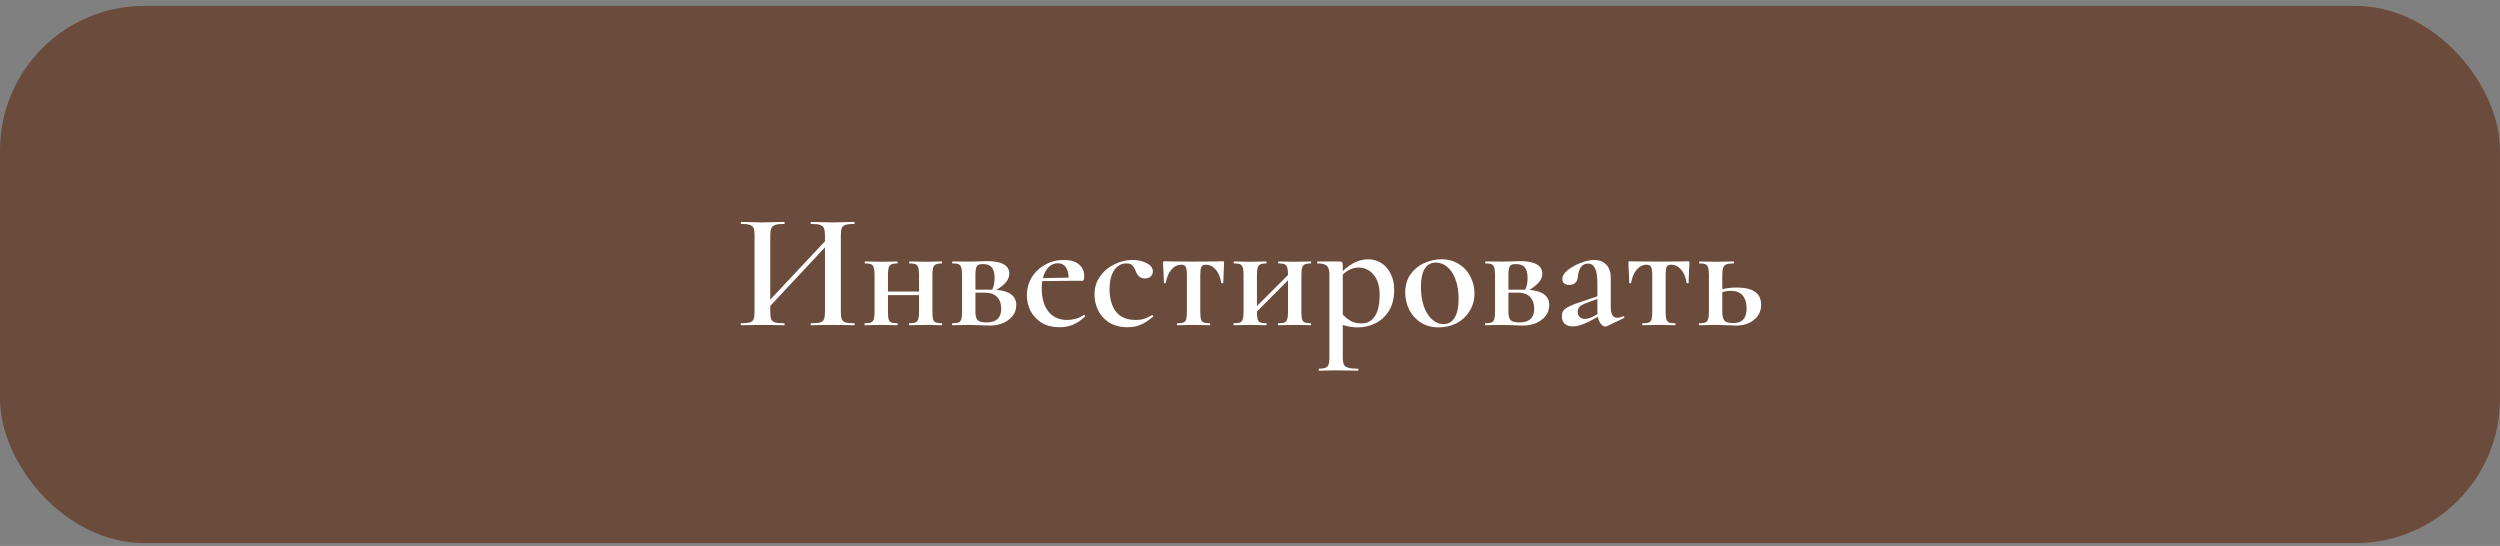
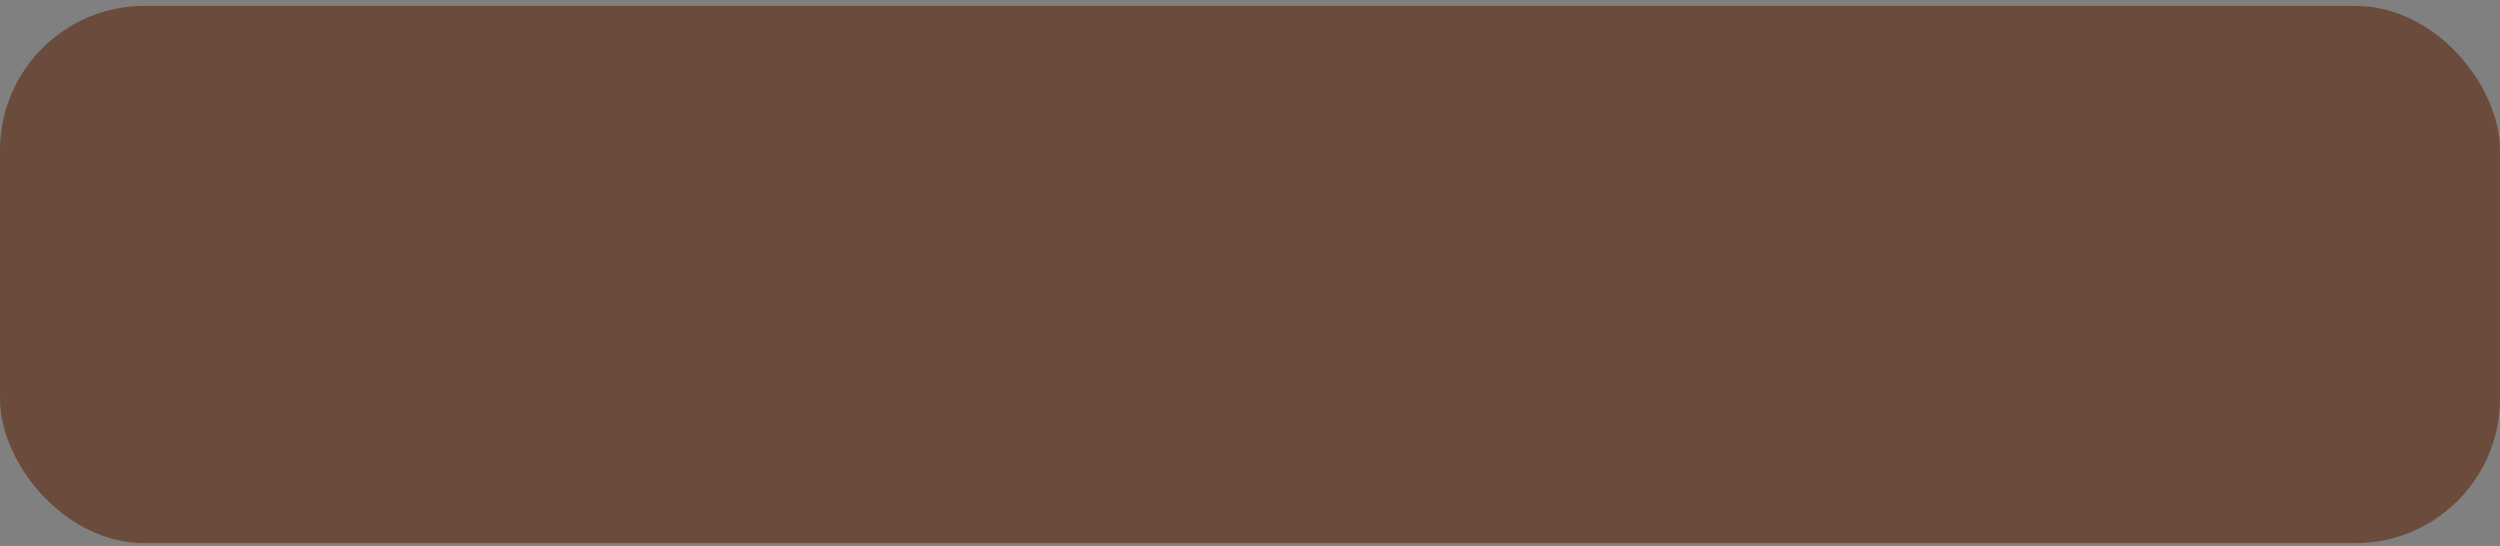
<svg xmlns="http://www.w3.org/2000/svg" width="403" height="88" viewBox="0 0 403 88" fill="none">
  <rect x="0" y="0" width="403" height="88" fill="#808080" stroke="none" />
  <rect x="0.001" y="0.951" width="402.997" height="86.594" rx="23.278" fill="#6B4B3B" />
-   <path d="M137.701 52.108C137.755 52.108 137.781 52.161 137.781 52.268C137.781 52.374 137.755 52.428 137.701 52.428C137.098 52.428 136.609 52.419 136.236 52.401L134.291 52.374L132.026 52.401C131.706 52.419 131.28 52.428 130.747 52.428C130.694 52.428 130.667 52.374 130.667 52.268C130.667 52.161 130.694 52.108 130.747 52.108C131.422 52.108 131.911 52.064 132.213 51.975C132.515 51.886 132.719 51.717 132.826 51.469C132.932 51.22 132.985 50.82 132.985 50.27V39.878L124.166 49.31V50.27C124.166 50.803 124.219 51.202 124.326 51.469C124.433 51.717 124.637 51.886 124.939 51.975C125.259 52.064 125.756 52.108 126.431 52.108C126.466 52.108 126.484 52.161 126.484 52.268C126.484 52.374 126.466 52.428 126.431 52.428C125.827 52.428 125.356 52.419 125.019 52.401L122.807 52.374L120.862 52.401C120.525 52.419 120.054 52.428 119.45 52.428C119.415 52.428 119.397 52.374 119.397 52.268C119.397 52.161 119.415 52.108 119.45 52.108C120.09 52.108 120.56 52.064 120.862 51.975C121.164 51.886 121.368 51.717 121.475 51.469C121.582 51.202 121.635 50.803 121.635 50.27V37.933C121.635 37.4 121.582 37.01 121.475 36.761C121.368 36.512 121.164 36.343 120.862 36.255C120.56 36.148 120.098 36.095 119.477 36.095C119.441 36.095 119.423 36.041 119.423 35.935C119.423 35.828 119.441 35.775 119.477 35.775L120.889 35.802C121.706 35.837 122.345 35.855 122.807 35.855C123.429 35.855 124.166 35.837 125.019 35.802L126.431 35.775C126.466 35.775 126.484 35.828 126.484 35.935C126.484 36.041 126.466 36.095 126.431 36.095C125.774 36.095 125.285 36.148 124.965 36.255C124.663 36.361 124.45 36.548 124.326 36.814C124.219 37.063 124.166 37.454 124.166 37.986V48.298L132.985 38.892V37.986C132.985 37.454 132.932 37.063 132.826 36.814C132.719 36.548 132.506 36.361 132.186 36.255C131.884 36.148 131.405 36.095 130.747 36.095C130.694 36.095 130.667 36.041 130.667 35.935C130.667 35.828 130.694 35.775 130.747 35.775L132.026 35.802C132.879 35.837 133.634 35.855 134.291 35.855C134.771 35.855 135.419 35.837 136.236 35.802L137.701 35.775C137.755 35.775 137.781 35.828 137.781 35.935C137.781 36.041 137.755 36.095 137.701 36.095C137.062 36.095 136.591 36.148 136.289 36.255C136.005 36.343 135.81 36.512 135.703 36.761C135.597 37.01 135.543 37.4 135.543 37.933V50.27C135.543 50.803 135.597 51.202 135.703 51.469C135.81 51.717 136.005 51.886 136.289 51.975C136.591 52.064 137.062 52.108 137.701 52.108ZM151.823 52.108C151.859 52.108 151.876 52.161 151.876 52.268C151.876 52.374 151.859 52.428 151.823 52.428C151.343 52.428 150.962 52.419 150.677 52.401L149.265 52.374L147.72 52.401C147.453 52.419 147.08 52.428 146.601 52.428C146.547 52.428 146.521 52.374 146.521 52.268C146.521 52.161 146.547 52.108 146.601 52.108C147.045 52.108 147.373 52.064 147.587 51.975C147.8 51.886 147.942 51.717 148.013 51.469C148.102 51.202 148.146 50.803 148.146 50.27V47.578H143.137V50.27C143.137 50.803 143.172 51.202 143.244 51.469C143.315 51.717 143.457 51.886 143.67 51.975C143.883 52.064 144.212 52.108 144.656 52.108C144.691 52.108 144.709 52.161 144.709 52.268C144.709 52.374 144.691 52.428 144.656 52.428C144.176 52.428 143.794 52.419 143.51 52.401L142.098 52.374L140.579 52.401C140.313 52.419 139.931 52.428 139.433 52.428C139.38 52.428 139.353 52.374 139.353 52.268C139.353 52.161 139.38 52.108 139.433 52.108C139.877 52.108 140.206 52.064 140.419 51.975C140.632 51.886 140.774 51.717 140.846 51.469C140.934 51.202 140.979 50.803 140.979 50.27V44.301C140.979 43.768 140.934 43.378 140.846 43.129C140.774 42.862 140.632 42.685 140.419 42.596C140.224 42.507 139.904 42.463 139.46 42.463C139.407 42.463 139.38 42.41 139.38 42.303C139.38 42.196 139.407 42.143 139.46 42.143C139.94 42.143 140.313 42.152 140.579 42.17L142.098 42.196L143.537 42.17C143.821 42.152 144.194 42.143 144.656 42.143C144.691 42.143 144.709 42.196 144.709 42.303C144.709 42.41 144.691 42.463 144.656 42.463C144.212 42.463 143.883 42.516 143.67 42.623C143.457 42.729 143.315 42.916 143.244 43.182C143.172 43.431 143.137 43.822 143.137 44.355V46.992H148.146V44.301C148.146 43.768 148.102 43.378 148.013 43.129C147.942 42.862 147.8 42.685 147.587 42.596C147.391 42.507 147.071 42.463 146.627 42.463C146.574 42.463 146.547 42.41 146.547 42.303C146.547 42.196 146.574 42.143 146.627 42.143C147.107 42.143 147.48 42.152 147.746 42.17L149.265 42.196L150.704 42.17C150.988 42.152 151.361 42.143 151.823 42.143C151.859 42.143 151.876 42.196 151.876 42.303C151.876 42.41 151.859 42.463 151.823 42.463C151.379 42.463 151.05 42.516 150.837 42.623C150.624 42.729 150.482 42.916 150.411 43.182C150.34 43.431 150.304 43.822 150.304 44.355V50.27C150.304 50.803 150.34 51.202 150.411 51.469C150.482 51.717 150.624 51.886 150.837 51.975C151.05 52.064 151.379 52.108 151.823 52.108ZM160.624 46.726C162.755 46.904 163.821 47.721 163.821 49.177C163.821 50.136 163.412 50.927 162.595 51.549C161.796 52.17 160.757 52.481 159.478 52.481C159.265 52.481 158.785 52.463 158.039 52.428C157.186 52.392 156.574 52.374 156.201 52.374L154.682 52.401C154.415 52.419 154.034 52.428 153.536 52.428C153.483 52.428 153.456 52.374 153.456 52.268C153.456 52.161 153.483 52.108 153.536 52.108C153.98 52.108 154.309 52.064 154.522 51.975C154.735 51.886 154.877 51.717 154.948 51.469C155.037 51.202 155.082 50.803 155.082 50.27V44.301C155.082 43.768 155.037 43.378 154.948 43.129C154.877 42.862 154.735 42.685 154.522 42.596C154.327 42.507 154.007 42.463 153.563 42.463C153.51 42.463 153.483 42.41 153.483 42.303C153.483 42.196 153.51 42.143 153.563 42.143L156.201 42.17L157.56 42.143C158.27 42.108 158.785 42.09 159.105 42.09C160.277 42.09 161.165 42.258 161.769 42.596C162.391 42.934 162.702 43.44 162.702 44.115C162.702 44.577 162.533 45.021 162.196 45.447C161.858 45.873 161.334 46.3 160.624 46.726ZM158.439 42.569C158.101 42.569 157.853 42.614 157.693 42.703C157.533 42.791 157.417 42.96 157.346 43.209C157.275 43.458 157.24 43.839 157.24 44.355V46.699H159.664H159.931C160.197 46.237 160.331 45.616 160.331 44.834C160.331 44.035 160.18 43.458 159.878 43.102C159.576 42.747 159.096 42.569 158.439 42.569ZM159.025 51.975C160.606 51.975 161.396 51.238 161.396 49.763C161.396 48.964 161.174 48.334 160.73 47.872C160.304 47.41 159.638 47.179 158.732 47.179H157.24V50.27C157.24 50.891 157.355 51.335 157.586 51.602C157.835 51.85 158.314 51.975 159.025 51.975ZM174.778 50.749C174.813 50.749 174.849 50.785 174.884 50.856C174.938 50.927 174.946 50.98 174.911 51.016C174.271 51.62 173.623 52.064 172.966 52.348C172.309 52.614 171.589 52.748 170.808 52.748C169.706 52.748 168.756 52.517 167.957 52.055C167.175 51.575 166.571 50.945 166.145 50.163C165.736 49.364 165.532 48.511 165.532 47.605C165.532 46.557 165.79 45.598 166.305 44.728C166.838 43.857 167.557 43.173 168.463 42.676C169.387 42.161 170.399 41.903 171.5 41.903C172.548 41.903 173.357 42.143 173.925 42.623C174.493 43.084 174.778 43.724 174.778 44.541C174.778 45.021 174.68 45.261 174.485 45.261H173.019L168.01 45.314C167.957 45.687 167.93 46.086 167.93 46.513C167.93 48.058 168.285 49.293 168.996 50.216C169.724 51.122 170.728 51.575 172.007 51.575C172.468 51.575 172.939 51.513 173.419 51.389C173.898 51.247 174.334 51.042 174.724 50.776L174.778 50.749ZM170.541 42.436C169.955 42.436 169.449 42.649 169.022 43.076C168.596 43.502 168.294 44.088 168.117 44.834L172.273 44.754C172.238 44.026 172.078 43.458 171.793 43.049C171.509 42.64 171.092 42.436 170.541 42.436ZM181.763 52.748C180.609 52.748 179.623 52.499 178.806 52.002C178.006 51.486 177.411 50.829 177.021 50.03C176.63 49.213 176.434 48.36 176.434 47.472C176.434 46.353 176.736 45.376 177.34 44.541C177.944 43.688 178.717 43.04 179.658 42.596C180.618 42.134 181.586 41.903 182.563 41.903C183.397 41.903 184.152 42.072 184.827 42.41C185.502 42.747 185.84 43.2 185.84 43.768C185.84 44.07 185.724 44.337 185.494 44.568C185.263 44.781 184.943 44.887 184.534 44.887C183.859 44.887 183.371 44.488 183.069 43.688C182.891 43.244 182.705 42.934 182.509 42.756C182.314 42.56 182.003 42.463 181.577 42.463C180.742 42.463 180.076 42.845 179.578 43.608C179.099 44.355 178.859 45.358 178.859 46.619C178.859 48.094 179.197 49.293 179.872 50.216C180.564 51.122 181.639 51.575 183.096 51.575C183.593 51.575 184.037 51.513 184.428 51.389C184.819 51.264 185.245 51.069 185.707 50.803H185.733C185.787 50.803 185.831 50.829 185.867 50.882C185.92 50.936 185.929 50.98 185.893 51.016C185.236 51.602 184.588 52.037 183.948 52.321C183.309 52.605 182.58 52.748 181.763 52.748ZM189.781 52.428C189.728 52.428 189.701 52.374 189.701 52.268C189.701 52.161 189.728 52.108 189.781 52.108C190.243 52.108 190.581 52.064 190.794 51.975C191.007 51.886 191.149 51.717 191.22 51.469C191.291 51.202 191.327 50.803 191.327 50.27V44.355C191.327 43.697 191.264 43.253 191.14 43.022C191.033 42.791 190.794 42.676 190.421 42.676C189.799 42.676 189.266 42.942 188.822 43.475C188.378 43.99 188.076 44.701 187.916 45.607C187.916 45.642 187.863 45.66 187.756 45.66C187.667 45.66 187.623 45.642 187.623 45.607L187.57 44.008C187.552 43.813 187.534 43.582 187.516 43.315C187.499 43.031 187.49 42.712 187.49 42.356C187.49 42.25 187.499 42.188 187.516 42.17C187.534 42.134 187.596 42.116 187.703 42.116C188.076 42.116 188.413 42.125 188.715 42.143L192.339 42.17L196.069 42.143C196.371 42.125 196.709 42.116 197.082 42.116C197.206 42.116 197.277 42.134 197.295 42.17C197.313 42.188 197.322 42.25 197.322 42.356C197.233 44.133 197.188 45.216 197.188 45.607C197.188 45.642 197.135 45.66 197.028 45.66C196.94 45.66 196.886 45.642 196.869 45.607C196.726 44.701 196.433 43.99 195.989 43.475C195.545 42.942 195.012 42.676 194.391 42.676C194.018 42.676 193.769 42.791 193.645 43.022C193.538 43.253 193.485 43.697 193.485 44.355V50.27C193.485 50.803 193.52 51.202 193.591 51.469C193.68 51.717 193.822 51.886 194.018 51.975C194.231 52.064 194.559 52.108 195.003 52.108C195.057 52.108 195.083 52.161 195.083 52.268C195.083 52.374 195.057 52.428 195.003 52.428C194.524 52.428 194.151 52.419 193.884 52.401L192.446 52.374L190.927 52.401C190.66 52.419 190.279 52.428 189.781 52.428ZM211.305 52.108C211.34 52.108 211.358 52.161 211.358 52.268C211.358 52.374 211.34 52.428 211.305 52.428C210.825 52.428 210.443 52.419 210.159 52.401L208.747 52.374L207.201 52.401C206.935 52.419 206.562 52.428 206.082 52.428C206.029 52.428 206.002 52.374 206.002 52.268C206.002 52.161 206.029 52.108 206.082 52.108C206.526 52.108 206.855 52.064 207.068 51.975C207.281 51.886 207.423 51.717 207.495 51.469C207.583 51.202 207.628 50.803 207.628 50.27V45.181L202.619 50.216V50.27C202.619 50.803 202.654 51.202 202.725 51.469C202.796 51.717 202.938 51.886 203.151 51.975C203.365 52.064 203.693 52.108 204.137 52.108C204.173 52.108 204.191 52.161 204.191 52.268C204.191 52.374 204.173 52.428 204.137 52.428C203.658 52.428 203.276 52.419 202.992 52.401L201.579 52.374L200.061 52.401C199.794 52.419 199.412 52.428 198.915 52.428C198.862 52.428 198.835 52.374 198.835 52.268C198.835 52.161 198.862 52.108 198.915 52.108C199.359 52.108 199.688 52.064 199.901 51.975C200.114 51.886 200.256 51.717 200.327 51.469C200.416 51.202 200.46 50.803 200.46 50.27V44.301C200.46 43.768 200.416 43.378 200.327 43.129C200.256 42.862 200.114 42.685 199.901 42.596C199.705 42.507 199.386 42.463 198.942 42.463C198.888 42.463 198.862 42.41 198.862 42.303C198.862 42.196 198.888 42.143 198.942 42.143C199.421 42.143 199.794 42.152 200.061 42.17L201.579 42.196L203.018 42.17C203.302 42.152 203.676 42.143 204.137 42.143C204.173 42.143 204.191 42.196 204.191 42.303C204.191 42.41 204.173 42.463 204.137 42.463C203.693 42.463 203.365 42.516 203.151 42.623C202.938 42.729 202.796 42.916 202.725 43.182C202.654 43.431 202.619 43.822 202.619 44.355V49.337L207.628 44.328V44.301C207.628 43.768 207.583 43.378 207.495 43.129C207.423 42.862 207.281 42.685 207.068 42.596C206.873 42.507 206.553 42.463 206.109 42.463C206.056 42.463 206.029 42.41 206.029 42.303C206.029 42.196 206.056 42.143 206.109 42.143C206.589 42.143 206.962 42.152 207.228 42.17L208.747 42.196L210.186 42.17C210.47 42.152 210.843 42.143 211.305 42.143C211.34 42.143 211.358 42.196 211.358 42.303C211.358 42.41 211.34 42.463 211.305 42.463C210.861 42.463 210.532 42.516 210.319 42.623C210.106 42.729 209.964 42.916 209.893 43.182C209.821 43.431 209.786 43.822 209.786 44.355V50.27C209.786 50.803 209.821 51.202 209.893 51.469C209.964 51.717 210.106 51.886 210.319 51.975C210.532 52.064 210.861 52.108 211.305 52.108ZM218.906 52.774C218.409 52.774 217.974 52.739 217.601 52.668C217.228 52.614 216.846 52.517 216.455 52.374V57.597C216.455 58.13 216.517 58.52 216.641 58.769C216.766 59.018 216.997 59.187 217.334 59.275C217.672 59.382 218.196 59.435 218.906 59.435C218.96 59.435 218.986 59.489 218.986 59.595C218.986 59.702 218.96 59.755 218.906 59.755C218.267 59.755 217.769 59.746 217.414 59.728L215.336 59.702L213.764 59.728C213.497 59.746 213.124 59.755 212.645 59.755C212.592 59.755 212.565 59.702 212.565 59.595C212.565 59.489 212.592 59.435 212.645 59.435C213.107 59.435 213.453 59.382 213.684 59.275C213.915 59.187 214.075 59.009 214.164 58.743C214.252 58.494 214.297 58.112 214.297 57.597V44.301C214.297 43.555 214.155 43.067 213.87 42.836C213.604 42.587 213.107 42.463 212.378 42.463C212.343 42.463 212.325 42.41 212.325 42.303C212.325 42.196 212.343 42.143 212.378 42.143H215.895C216.126 42.143 216.277 42.188 216.348 42.276C216.419 42.365 216.455 42.534 216.455 42.782V43.688C217.165 43.031 217.849 42.552 218.507 42.25C219.182 41.948 219.865 41.797 220.558 41.797C221.304 41.797 221.997 41.992 222.636 42.383C223.276 42.774 223.782 43.342 224.155 44.088C224.546 44.834 224.741 45.705 224.741 46.699C224.741 48.102 224.448 49.257 223.862 50.163C223.276 51.069 222.53 51.735 221.624 52.161C220.736 52.57 219.83 52.774 218.906 52.774ZM219.013 43.129C218.533 43.129 218.089 43.227 217.681 43.422C217.272 43.6 216.864 43.875 216.455 44.248V50.696C216.881 51.158 217.325 51.513 217.787 51.762C218.249 52.01 218.826 52.135 219.519 52.135C220.407 52.135 221.109 51.753 221.624 50.989C222.139 50.208 222.397 49.053 222.397 47.525C222.397 46.14 222.077 45.065 221.437 44.301C220.798 43.52 219.99 43.129 219.013 43.129ZM231.905 52.774C230.839 52.774 229.898 52.526 229.081 52.028C228.264 51.513 227.633 50.829 227.189 49.977C226.745 49.106 226.523 48.165 226.523 47.152C226.523 45.998 226.807 45.021 227.375 44.221C227.962 43.404 228.699 42.8 229.587 42.41C230.493 42.001 231.417 41.797 232.358 41.797C233.442 41.797 234.383 42.054 235.182 42.569C235.999 43.084 236.621 43.768 237.047 44.621C237.474 45.456 237.687 46.353 237.687 47.312C237.687 48.378 237.42 49.328 236.888 50.163C236.372 50.998 235.671 51.646 234.783 52.108C233.894 52.552 232.935 52.774 231.905 52.774ZM232.704 52.241C233.486 52.241 234.081 51.895 234.49 51.202C234.916 50.509 235.129 49.497 235.129 48.165C235.129 46.975 234.96 45.935 234.623 45.047C234.303 44.159 233.859 43.484 233.291 43.022C232.74 42.56 232.136 42.33 231.479 42.33C230.679 42.33 230.075 42.658 229.667 43.315C229.258 43.973 229.054 44.941 229.054 46.22C229.054 47.374 229.205 48.413 229.507 49.337C229.827 50.243 230.262 50.953 230.813 51.469C231.381 51.984 232.012 52.241 232.704 52.241ZM246.542 46.726C248.673 46.904 249.739 47.721 249.739 49.177C249.739 50.136 249.33 50.927 248.513 51.549C247.714 52.17 246.675 52.481 245.396 52.481C245.183 52.481 244.703 52.463 243.957 52.428C243.104 52.392 242.492 52.374 242.119 52.374L240.6 52.401C240.333 52.419 239.951 52.428 239.454 52.428C239.401 52.428 239.374 52.374 239.374 52.268C239.374 52.161 239.401 52.108 239.454 52.108C239.898 52.108 240.227 52.064 240.44 51.975C240.653 51.886 240.795 51.717 240.866 51.469C240.955 51.202 241 50.803 241 50.27V44.301C241 43.768 240.955 43.378 240.866 43.129C240.795 42.862 240.653 42.685 240.44 42.596C240.245 42.507 239.925 42.463 239.481 42.463C239.427 42.463 239.401 42.41 239.401 42.303C239.401 42.196 239.427 42.143 239.481 42.143L242.119 42.17L243.477 42.143C244.188 42.108 244.703 42.09 245.023 42.09C246.195 42.09 247.083 42.258 247.687 42.596C248.309 42.934 248.62 43.44 248.62 44.115C248.62 44.577 248.451 45.021 248.114 45.447C247.776 45.873 247.252 46.3 246.542 46.726ZM244.357 42.569C244.019 42.569 243.771 42.614 243.611 42.703C243.451 42.791 243.335 42.96 243.264 43.209C243.193 43.458 243.158 43.839 243.158 44.355V46.699H245.582H245.849C246.115 46.237 246.248 45.616 246.248 44.834C246.248 44.035 246.097 43.458 245.796 43.102C245.494 42.747 245.014 42.569 244.357 42.569ZM244.943 51.975C246.524 51.975 247.314 51.238 247.314 49.763C247.314 48.964 247.092 48.334 246.648 47.872C246.222 47.41 245.556 47.179 244.65 47.179H243.158V50.27C243.158 50.891 243.273 51.335 243.504 51.602C243.753 51.85 244.232 51.975 244.943 51.975ZM261.708 50.989C261.779 50.989 261.824 51.033 261.841 51.122C261.859 51.193 261.832 51.247 261.761 51.282L259.017 52.588C258.946 52.623 258.866 52.641 258.777 52.641C258.529 52.641 258.289 52.499 258.058 52.215C257.827 51.931 257.667 51.549 257.578 51.069L256.193 51.815C255.162 52.348 254.283 52.614 253.555 52.614C252.986 52.614 252.542 52.472 252.223 52.188C251.921 51.886 251.77 51.477 251.77 50.962C251.77 50.412 251.965 50.003 252.356 49.737C252.747 49.453 253.493 49.124 254.594 48.751L257.498 47.765V45.633C257.498 44.55 257.374 43.76 257.125 43.262C256.877 42.747 256.504 42.489 256.006 42.489C255.047 42.489 254.496 43.191 254.354 44.594C254.265 45.483 253.812 45.927 252.995 45.927C252.232 45.927 251.85 45.598 251.85 44.941C251.85 44.479 252.134 44.017 252.702 43.555C253.288 43.076 253.99 42.685 254.807 42.383C255.624 42.063 256.353 41.903 256.992 41.903C257.791 41.903 258.431 42.152 258.91 42.649C259.408 43.129 259.656 43.857 259.656 44.834V49.55C259.656 50.101 259.745 50.518 259.923 50.803C260.101 51.087 260.358 51.229 260.696 51.229C260.962 51.229 261.282 51.149 261.655 50.989H261.708ZM257.525 50.643C257.507 50.572 257.498 50.438 257.498 50.243V48.191L255.606 48.884C255.145 49.062 254.816 49.257 254.621 49.47C254.425 49.666 254.328 49.914 254.328 50.216C254.328 50.589 254.434 50.882 254.647 51.096C254.86 51.309 255.136 51.415 255.473 51.415C255.846 51.415 256.264 51.3 256.726 51.069L257.525 50.643ZM264.797 52.428C264.743 52.428 264.717 52.374 264.717 52.268C264.717 52.161 264.743 52.108 264.797 52.108C265.259 52.108 265.596 52.064 265.809 51.975C266.022 51.886 266.164 51.717 266.236 51.469C266.307 51.202 266.342 50.803 266.342 50.27V44.355C266.342 43.697 266.28 43.253 266.156 43.022C266.049 42.791 265.809 42.676 265.436 42.676C264.815 42.676 264.282 42.942 263.838 43.475C263.393 43.99 263.091 44.701 262.932 45.607C262.932 45.642 262.878 45.66 262.772 45.66C262.683 45.66 262.639 45.642 262.639 45.607L262.585 44.008C262.567 43.813 262.55 43.582 262.532 43.315C262.514 43.031 262.505 42.712 262.505 42.356C262.505 42.25 262.514 42.188 262.532 42.17C262.55 42.134 262.612 42.116 262.718 42.116C263.091 42.116 263.429 42.125 263.731 42.143L267.355 42.17L271.085 42.143C271.387 42.125 271.724 42.116 272.097 42.116C272.222 42.116 272.293 42.134 272.31 42.17C272.328 42.188 272.337 42.25 272.337 42.356C272.248 44.133 272.204 45.216 272.204 45.607C272.204 45.642 272.151 45.66 272.044 45.66C271.955 45.66 271.902 45.642 271.884 45.607C271.742 44.701 271.449 43.99 271.005 43.475C270.561 42.942 270.028 42.676 269.406 42.676C269.033 42.676 268.785 42.791 268.66 43.022C268.554 43.253 268.5 43.697 268.5 44.355V50.27C268.5 50.803 268.536 51.202 268.607 51.469C268.696 51.717 268.838 51.886 269.033 51.975C269.246 52.064 269.575 52.108 270.019 52.108C270.072 52.108 270.099 52.161 270.099 52.268C270.099 52.374 270.072 52.428 270.019 52.428C269.539 52.428 269.166 52.419 268.9 52.401L267.461 52.374L265.942 52.401C265.676 52.419 265.294 52.428 264.797 52.428ZM279.979 46.353C282.59 46.353 283.896 47.277 283.896 49.124C283.896 50.119 283.514 50.927 282.75 51.549C282.004 52.17 281.045 52.481 279.872 52.481C279.641 52.481 279.153 52.463 278.407 52.428C277.554 52.392 276.95 52.374 276.595 52.374L275.076 52.401C274.81 52.419 274.428 52.428 273.931 52.428C273.877 52.428 273.851 52.374 273.851 52.268C273.851 52.161 273.877 52.108 273.931 52.108C274.375 52.108 274.703 52.064 274.916 51.975C275.13 51.886 275.272 51.717 275.343 51.469C275.432 51.202 275.476 50.803 275.476 50.27V44.301C275.476 43.768 275.432 43.378 275.343 43.129C275.272 42.862 275.13 42.685 274.916 42.596C274.721 42.507 274.401 42.463 273.957 42.463C273.904 42.463 273.877 42.41 273.877 42.303C273.877 42.196 273.904 42.143 273.957 42.143C274.437 42.143 274.81 42.152 275.076 42.17L276.595 42.196L278.22 42.17C278.522 42.152 278.94 42.143 279.473 42.143C279.508 42.143 279.526 42.196 279.526 42.303C279.526 42.41 279.508 42.463 279.473 42.463C278.922 42.463 278.522 42.516 278.274 42.623C278.025 42.729 277.856 42.916 277.767 43.182C277.679 43.431 277.634 43.822 277.634 44.355V46.619C278.327 46.442 279.108 46.353 279.979 46.353ZM279.339 52.081C280.103 52.081 280.663 51.886 281.018 51.495C281.373 51.105 281.551 50.509 281.551 49.71C281.551 48.84 281.347 48.156 280.938 47.658C280.53 47.143 279.89 46.886 279.02 46.886C278.522 46.886 278.06 46.957 277.634 47.099V50.27C277.634 50.927 277.75 51.398 277.981 51.682C278.211 51.948 278.664 52.081 279.339 52.081Z" fill="white" />
</svg>